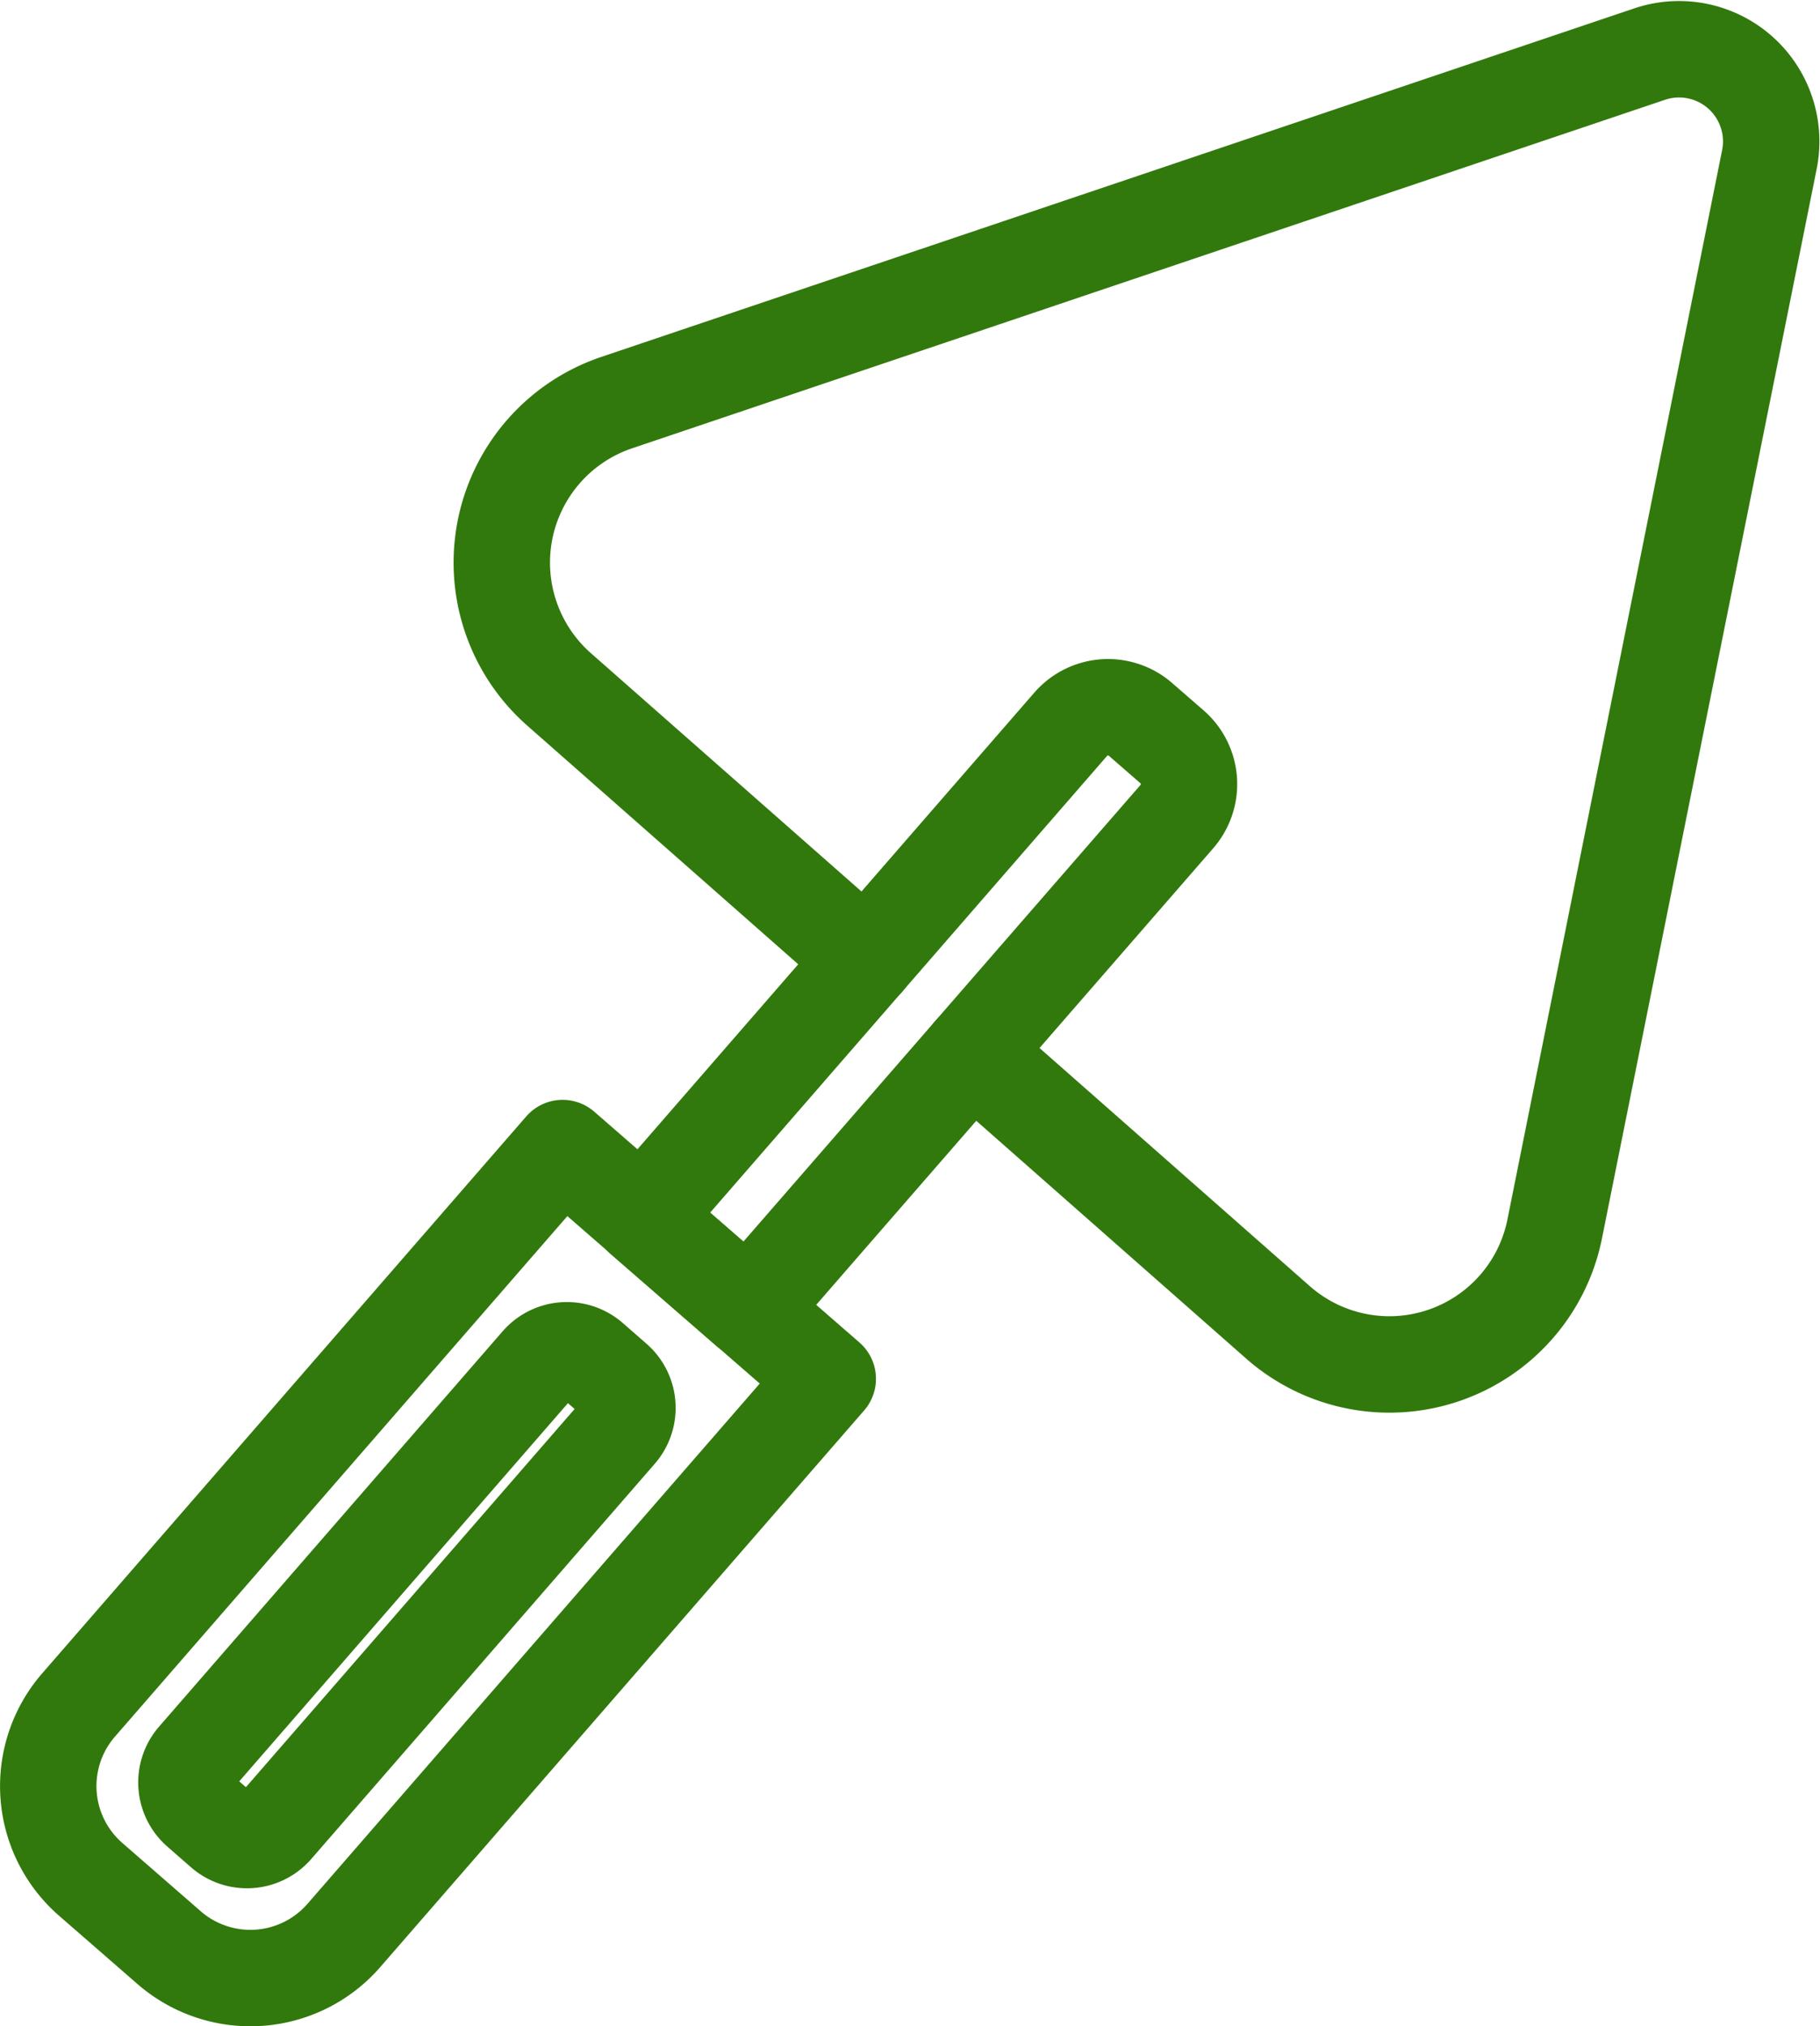
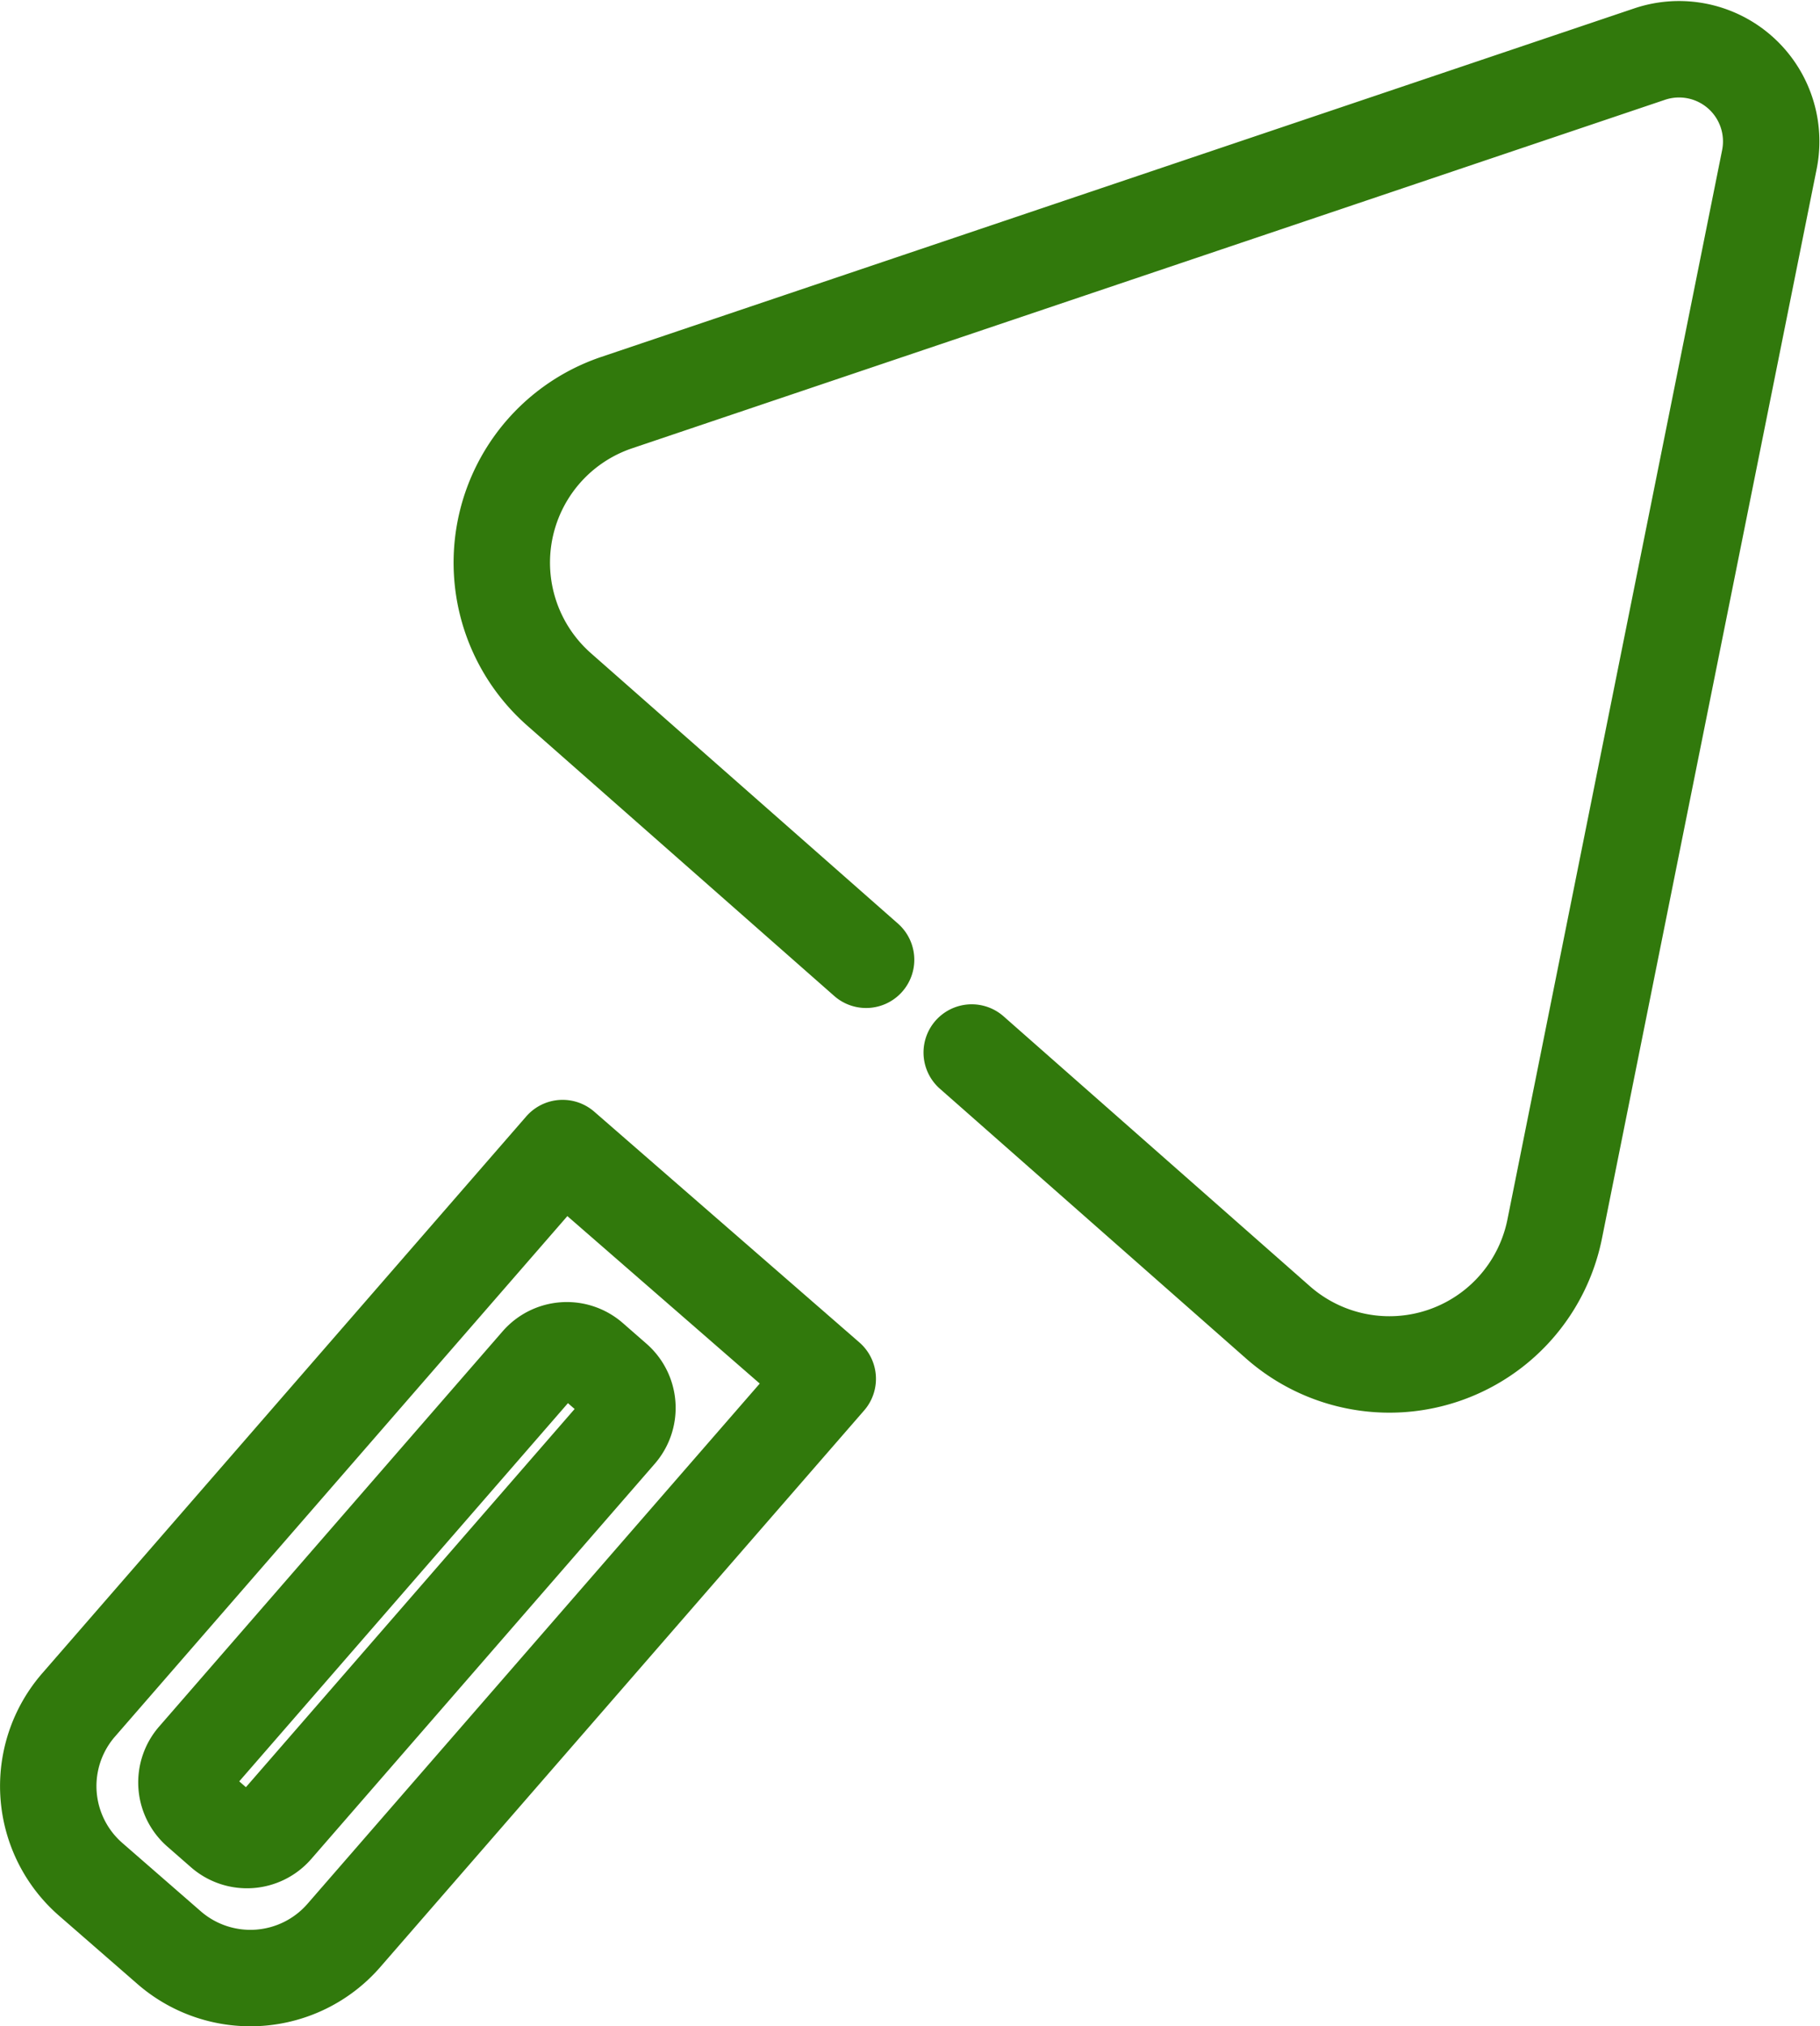
<svg xmlns="http://www.w3.org/2000/svg" width="56.633" height="63.032" viewBox="0 0 56.633 63.032">
  <g id="Icones_-07" data-name="Icones -07" transform="translate(-10.414 -5.974)">
    <path id="Caminho_238" data-name="Caminho 238" d="M43.128,35.829l-9.556-8.413A5.253,5.253,0,0,1,35.361,18.5l14.121-4.764L67.508,7.657a2.867,2.867,0,0,1,3.727,3.287L67.487,29.6,64.555,44.206a5.246,5.246,0,0,1-8.612,2.9l-9.528-8.392" transform="translate(-5.764 0)" fill="none" stroke="#31790c" stroke-linecap="round" stroke-linejoin="round" stroke-miterlimit="10" stroke-width="3" />
-     <path id="Caminho_239" data-name="Caminho 239" d="M41.241,55.075l-3.3-2.868L51.28,36.864a1.54,1.54,0,0,1,2.172-.149l.98.852a1.54,1.54,0,0,1,.149,2.172Z" transform="translate(-7.548 -8.362)" fill="none" stroke="#31790c" stroke-linecap="round" stroke-linejoin="round" stroke-miterlimit="10" stroke-width="3" />
    <path id="Caminho_240" data-name="Caminho 240" d="M15.682,80.527,13.239,78.4a3.846,3.846,0,0,1-.376-5.431L27.921,55.65l8.25,7.178L21.113,80.144A3.854,3.854,0,0,1,15.682,80.527Z" transform="translate(0 -13.964)" fill="none" stroke="#31790c" stroke-linecap="round" stroke-linejoin="round" stroke-miterlimit="10" stroke-width="3" />
    <path id="Caminho_241" data-name="Caminho 241" d="M19.1,79.462l-.731-.639a1.149,1.149,0,0,1-.114-1.626L28.939,64.908a1.149,1.149,0,0,1,1.626-.114l.731.639a1.149,1.149,0,0,1,.114,1.626L20.725,79.348A1.149,1.149,0,0,1,19.1,79.462Z" transform="translate(-1.756 -16.534)" fill="none" stroke="#31790c" stroke-linecap="round" stroke-linejoin="round" stroke-miterlimit="10" stroke-width="3" />
  </g>
</svg>